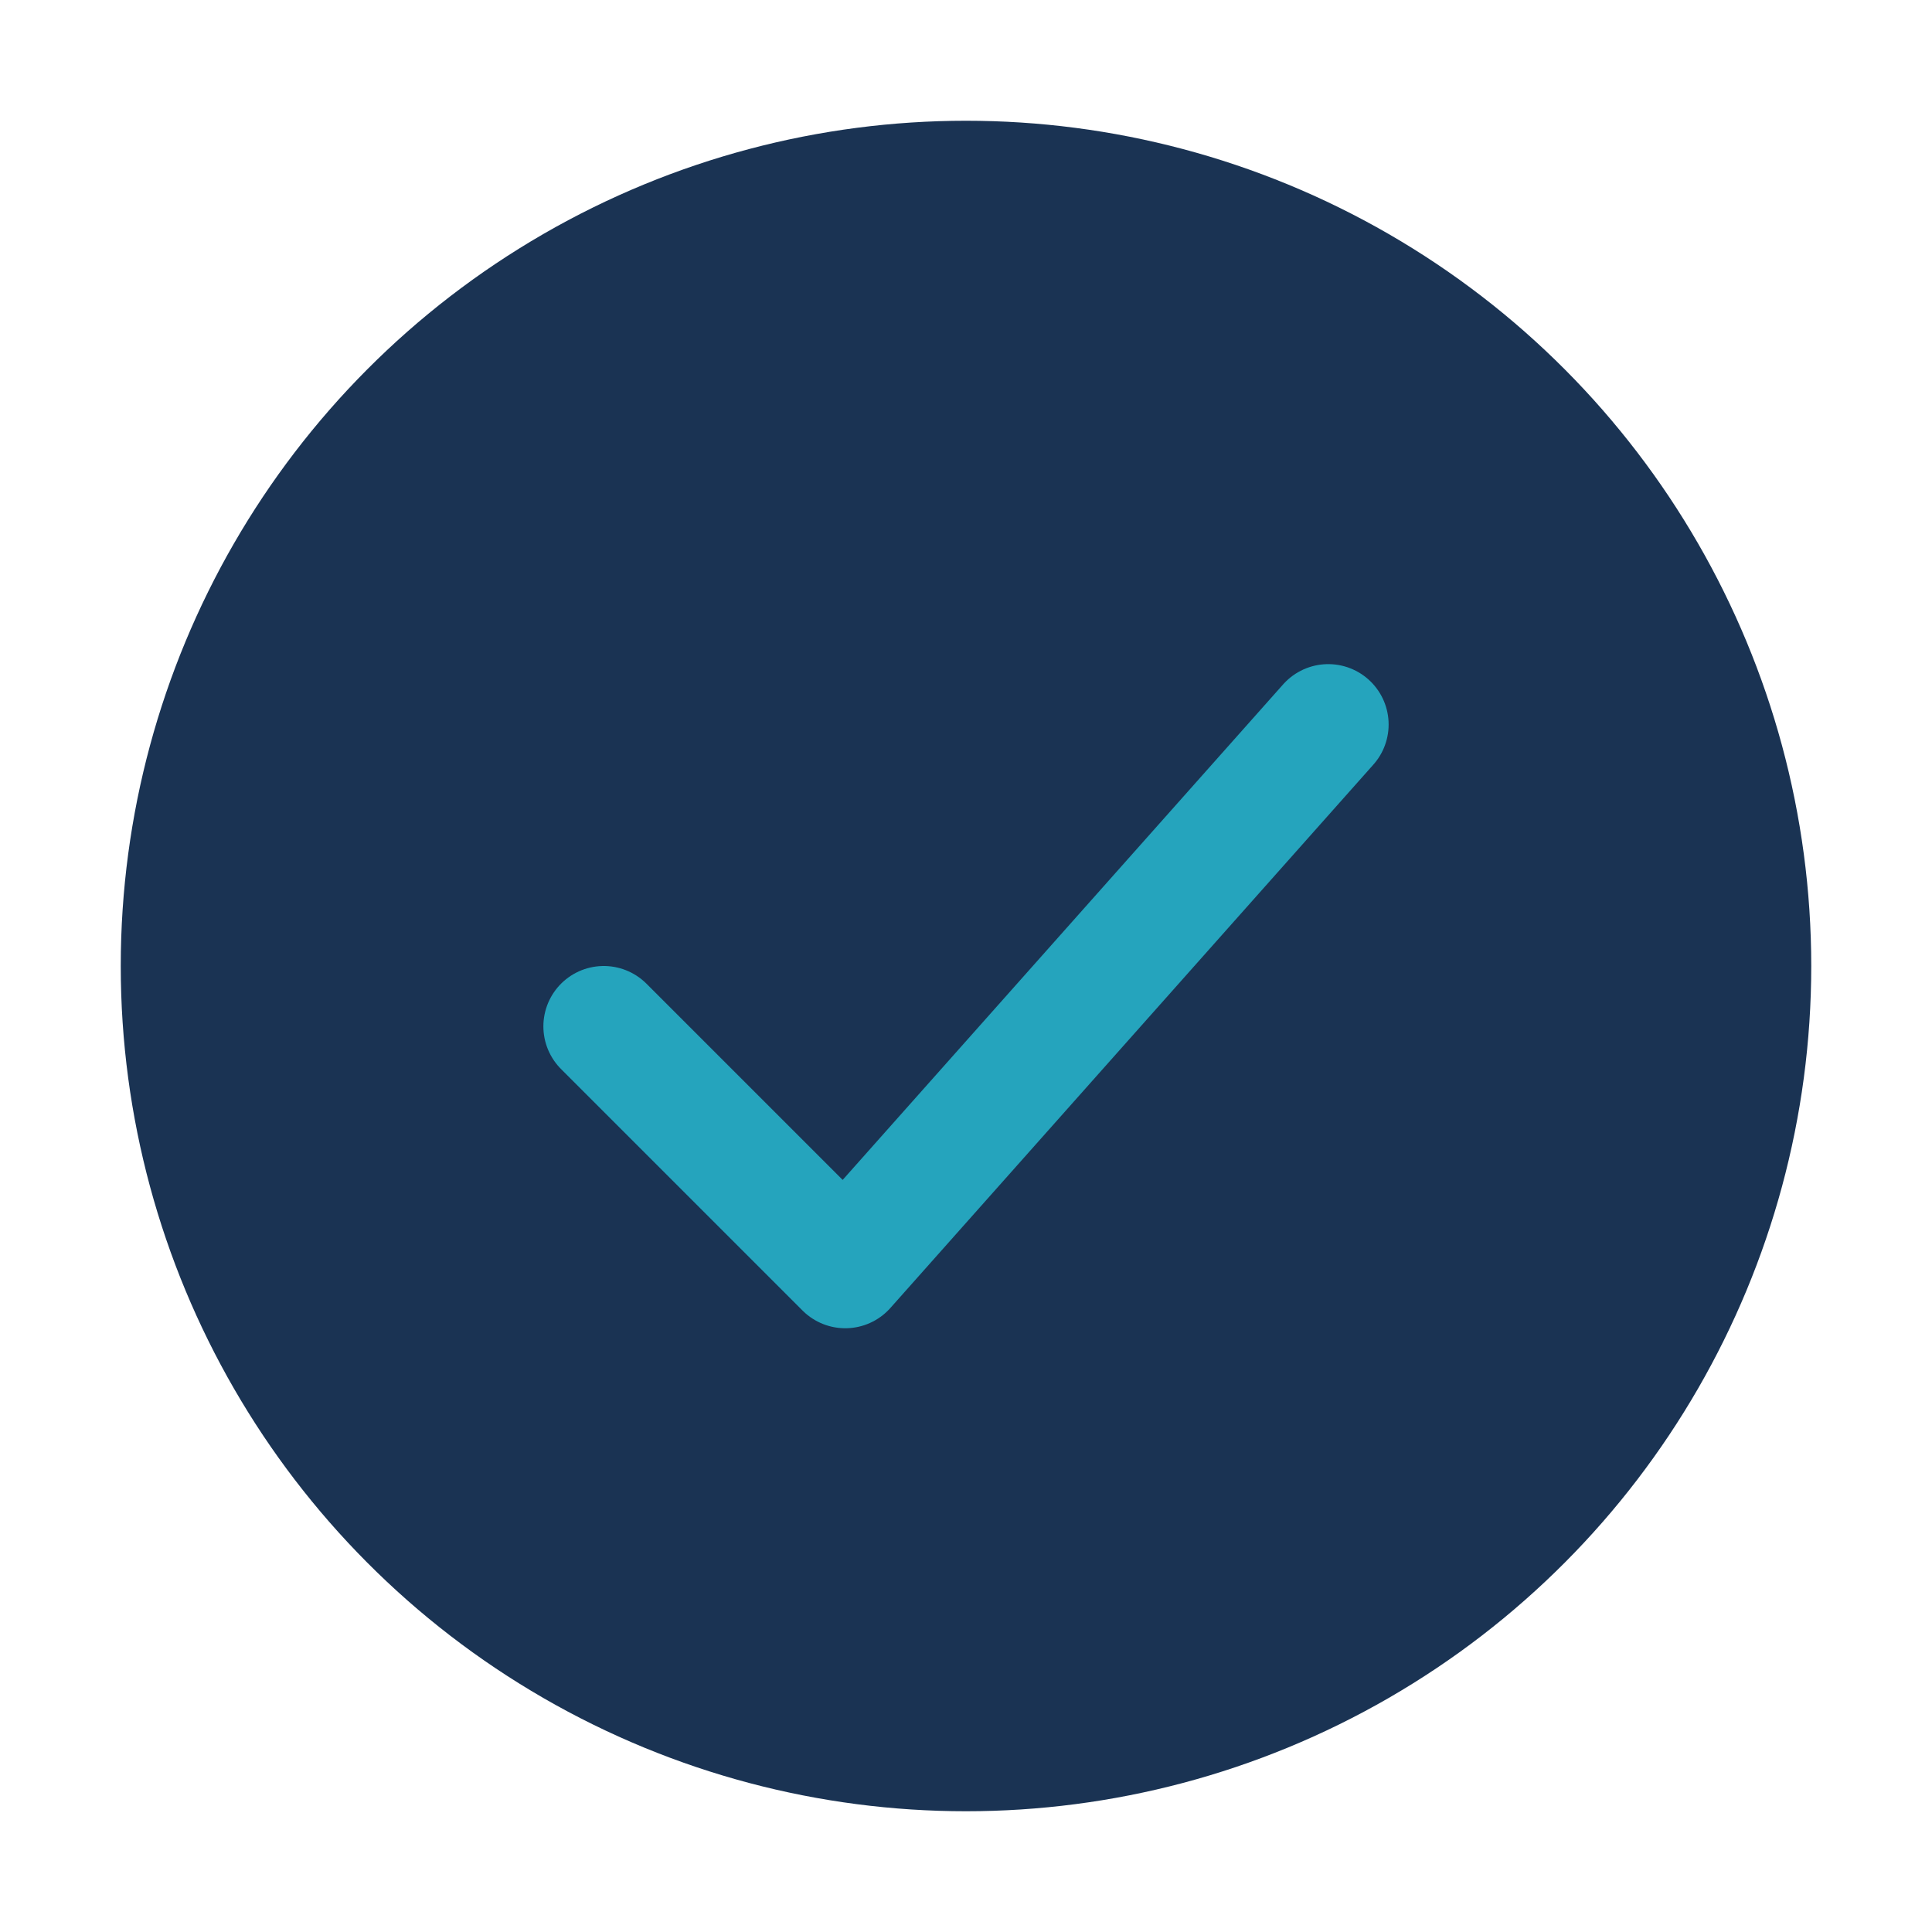
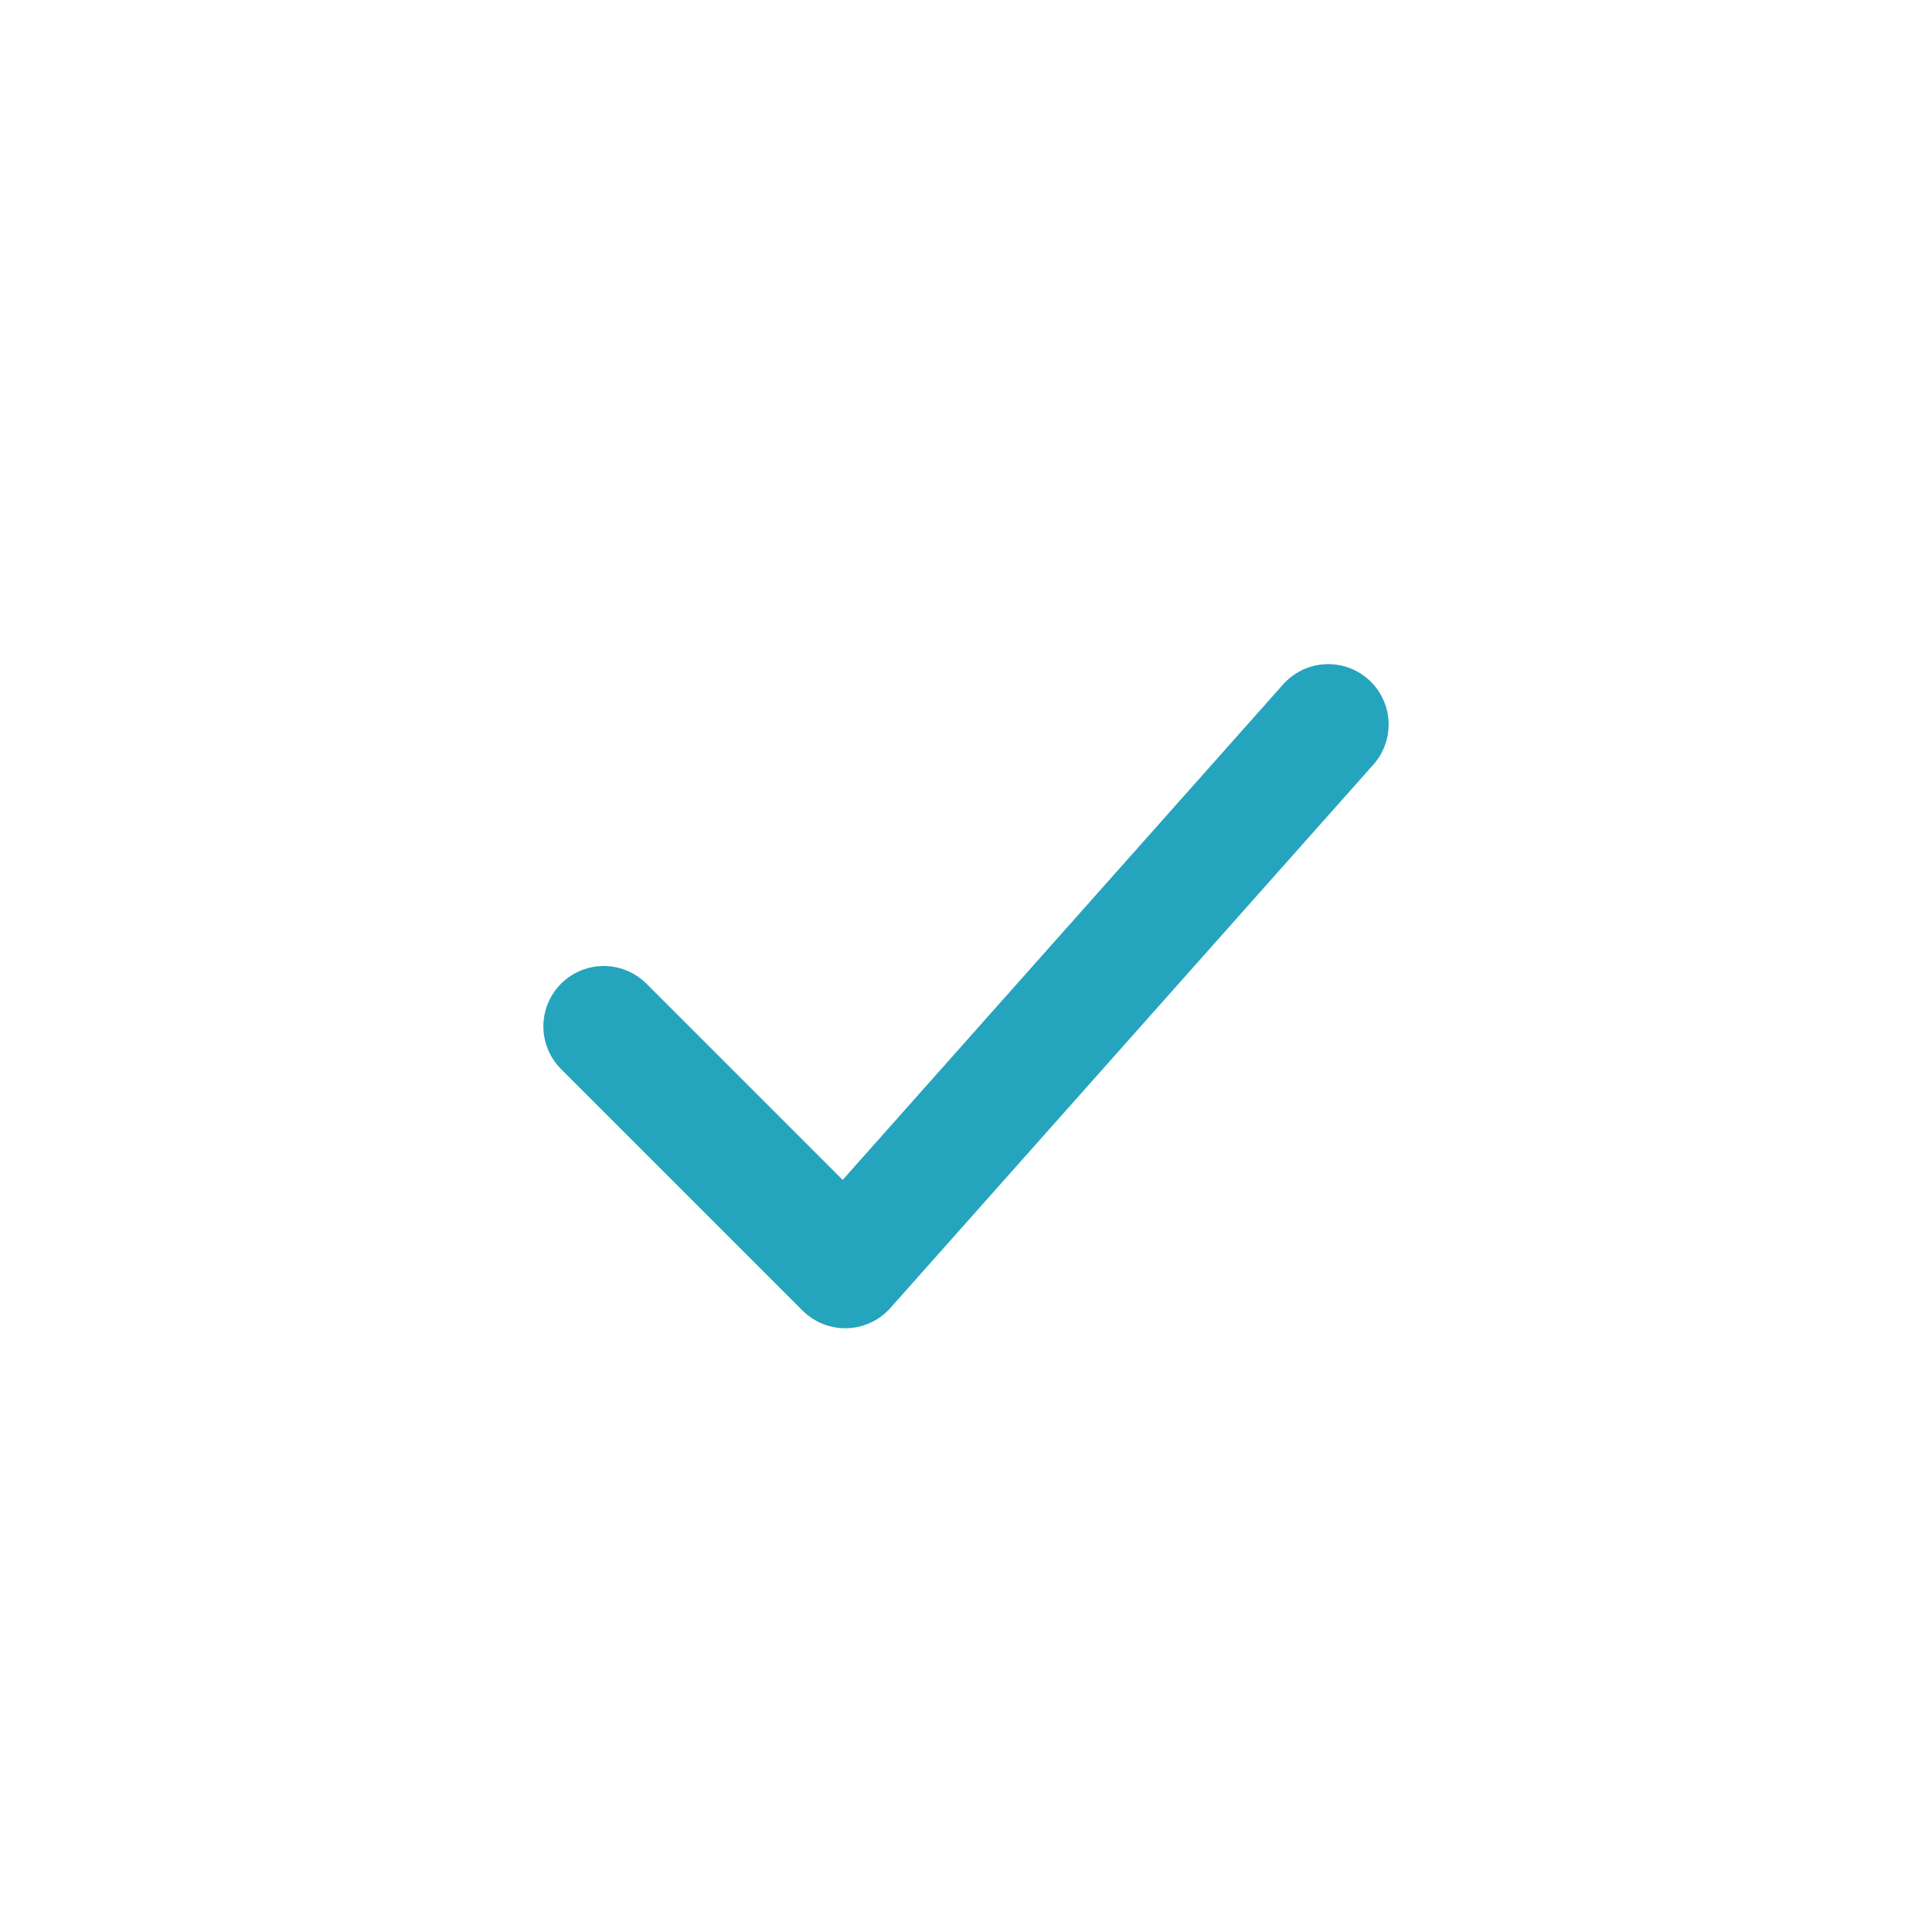
<svg xmlns="http://www.w3.org/2000/svg" width="32" height="32" viewBox="0 0 32 32">
-   <circle cx="16" cy="16" r="14" fill="#1A3353" />
  <path d="M10 17l4 4 8-9" fill="none" stroke="#25A4BD" stroke-width="2" stroke-linecap="round" stroke-linejoin="round" />
</svg>